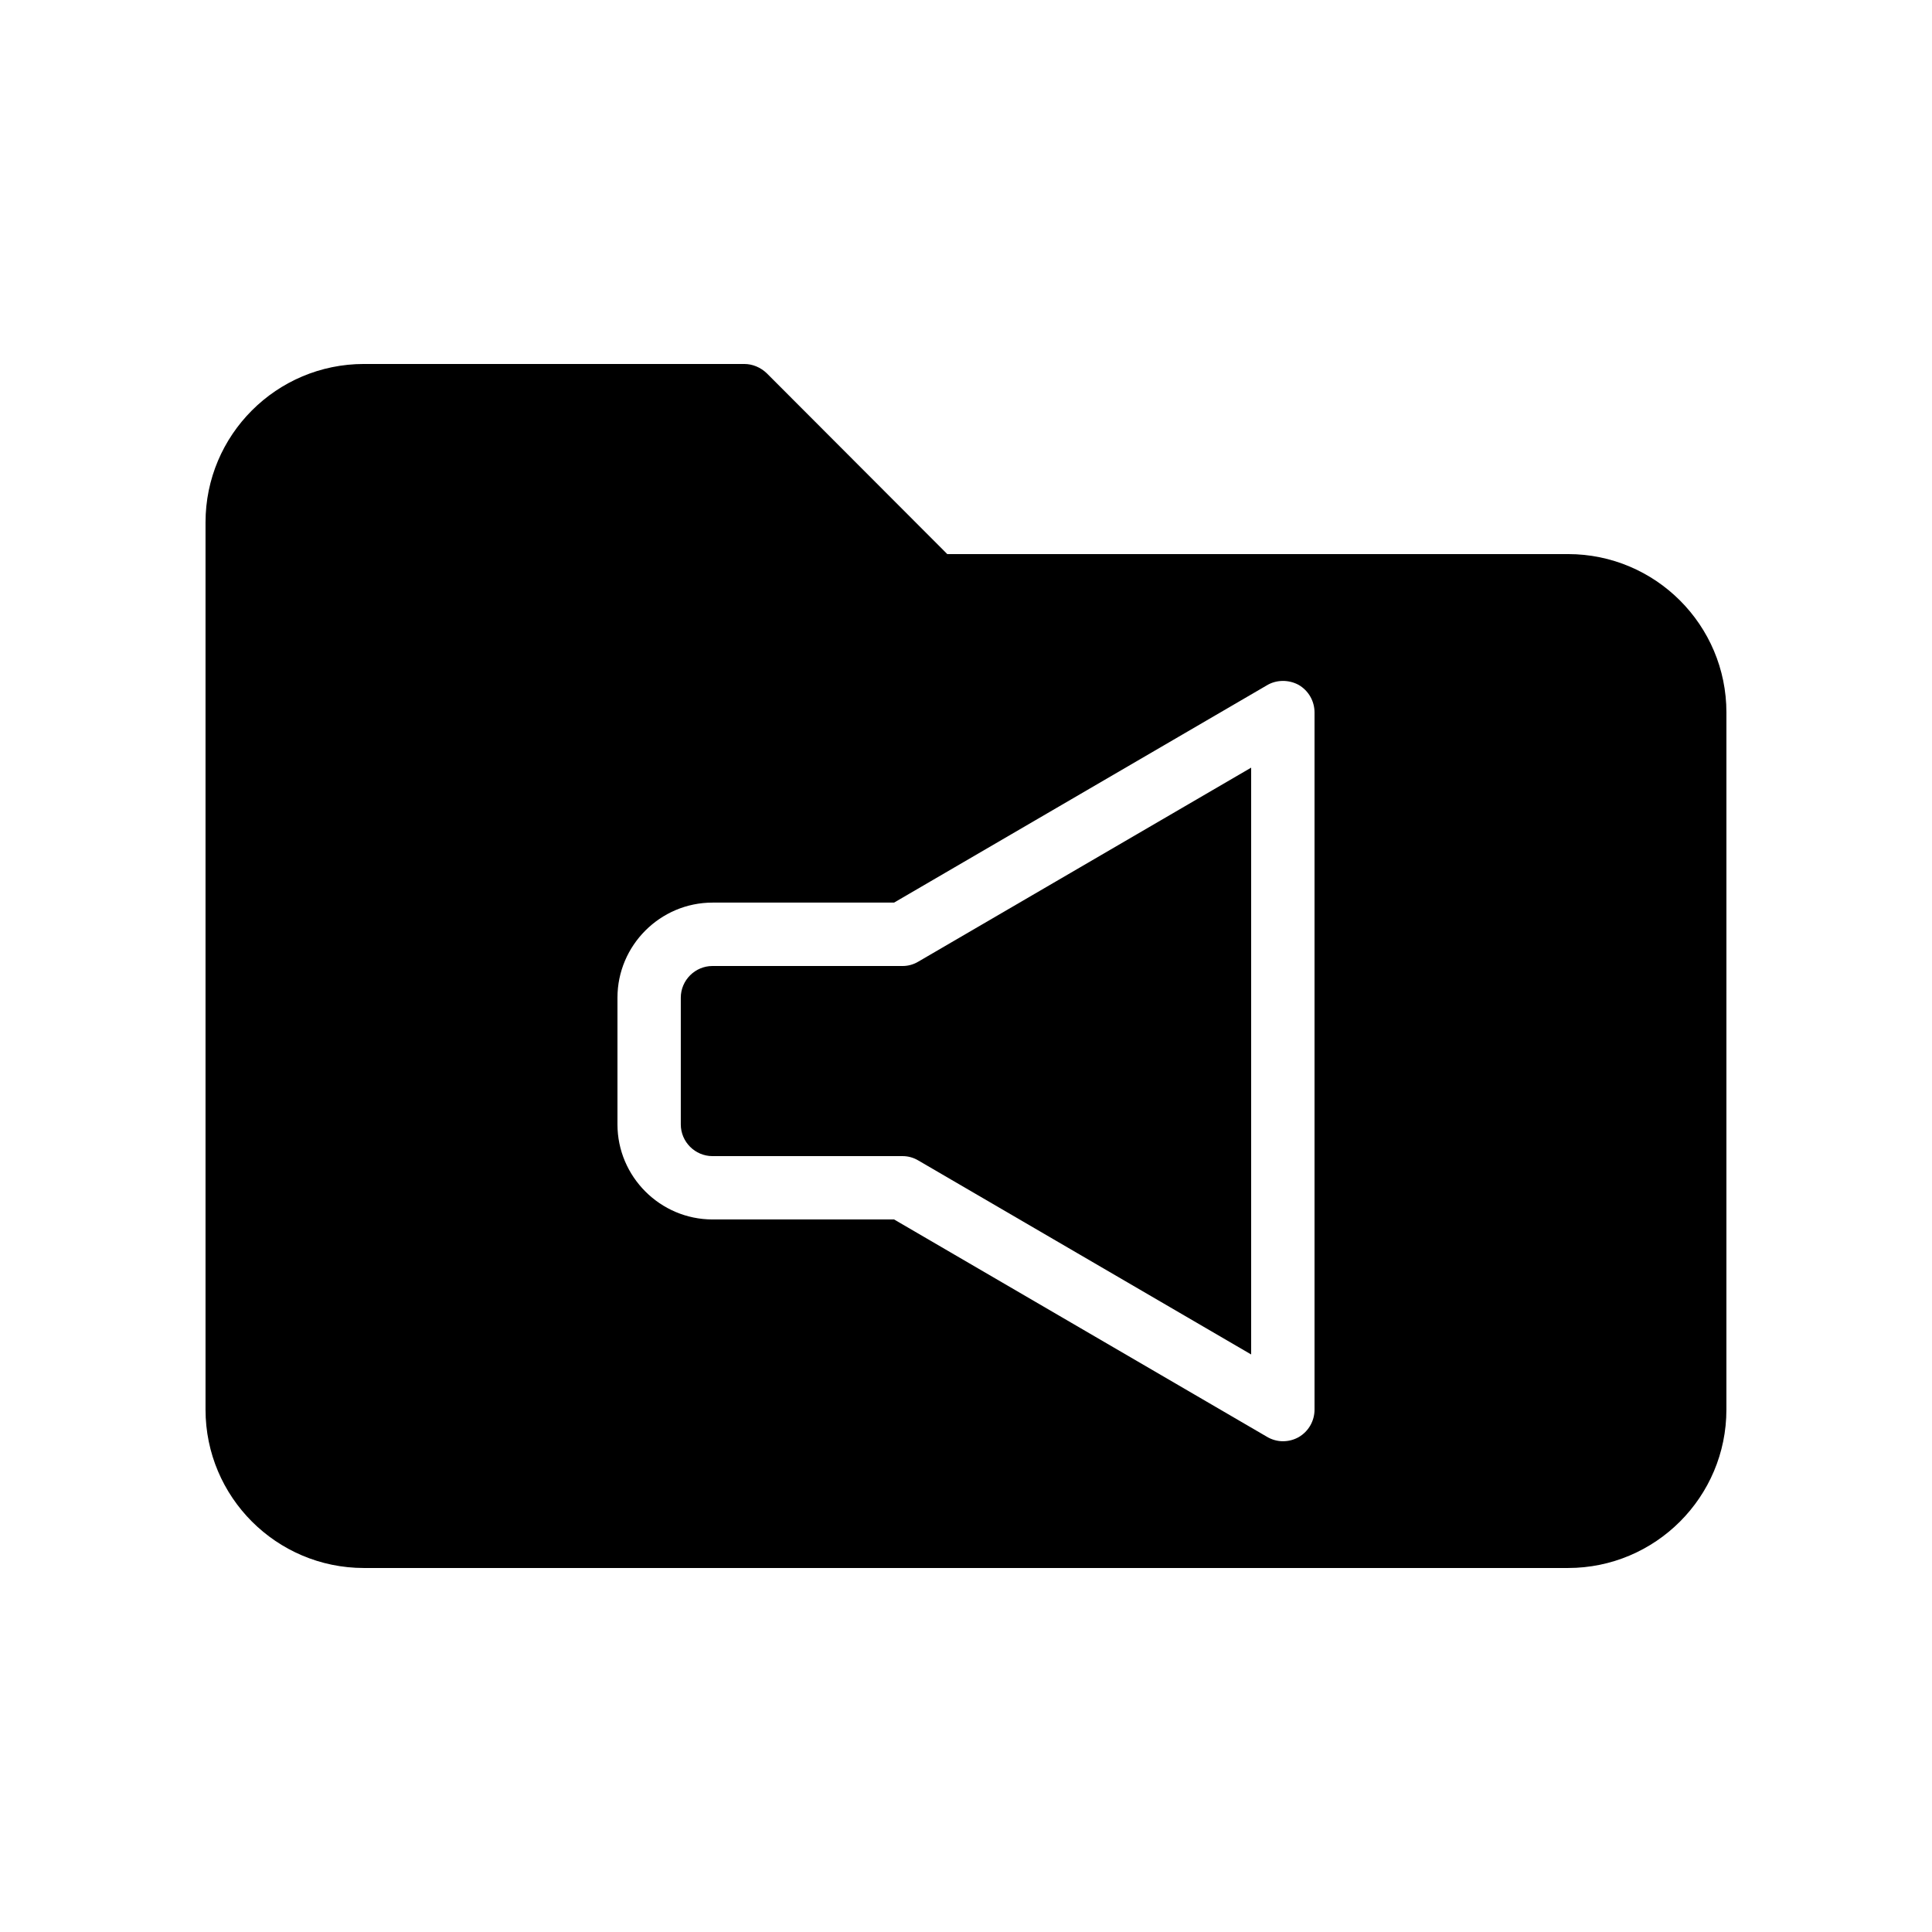
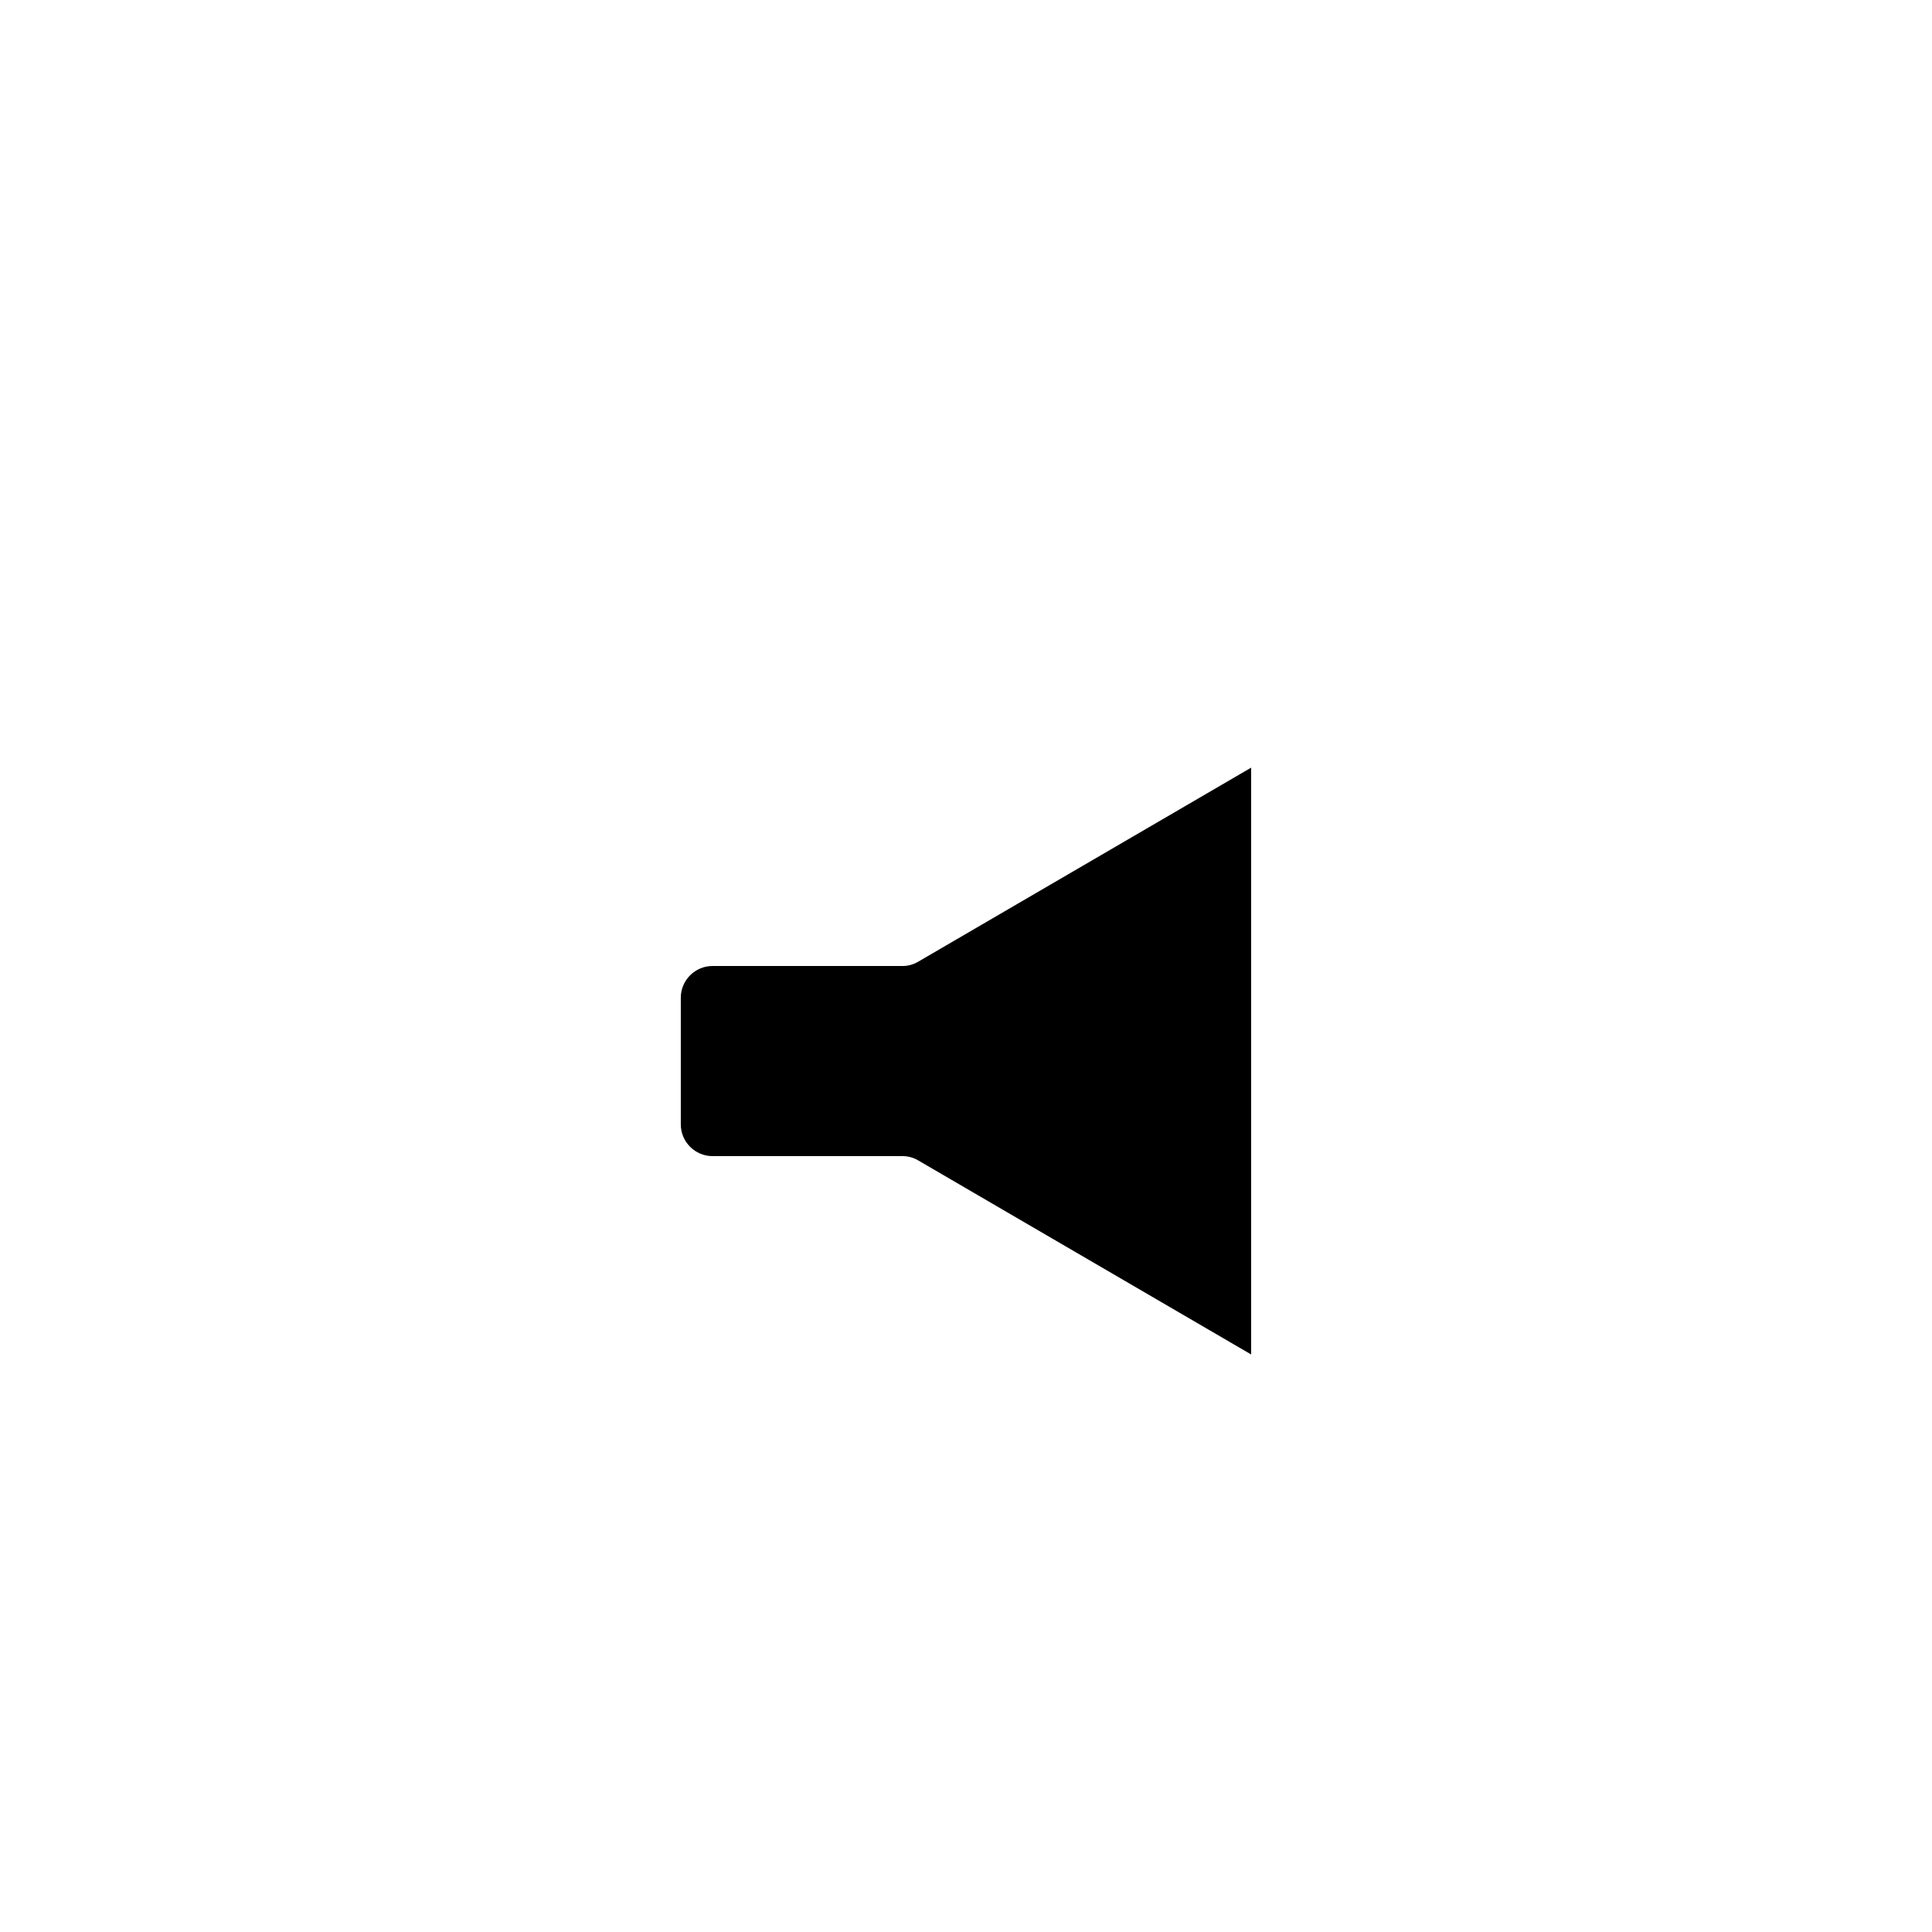
<svg xmlns="http://www.w3.org/2000/svg" fill="#000000" width="800px" height="800px" version="1.1" viewBox="144 144 512 512">
  <g>
    <path d="m383.2 400h-50.383c-4.617 0-8.398 3.777-8.398 8.398v33.586c0 4.617 3.777 8.398 8.398 8.398h50.383c1.512 0 2.938 0.418 4.199 1.176l88.168 51.387v-155.51l-88.168 51.387c-1.258 0.758-2.688 1.18-4.199 1.18z" />
-     <path d="m559.54 290.84h-164.5l-47.863-47.945c-1.594-1.512-3.691-2.438-5.957-2.438h-100.77c-23.176 0-41.984 18.809-41.984 41.984v235.11c0 23.176 18.809 41.984 41.984 41.984h319.08c23.176 0 41.984-18.809 41.984-41.984l0.004-184.73c0-23.176-18.809-41.984-41.984-41.984zm-67.176 226.71c0 3.023-1.594 5.793-4.199 7.305-1.344 0.754-2.769 1.09-4.199 1.09-1.426 0-2.938-0.418-4.199-1.176l-98.828-57.602h-48.113c-13.855 0-25.191-11.336-25.191-25.191v-33.586c0-13.855 11.336-25.191 25.191-25.191h48.113l98.832-57.602c2.519-1.512 5.793-1.512 8.398-0.086 2.602 1.516 4.195 4.285 4.195 7.309z" />
  </g>
</svg>